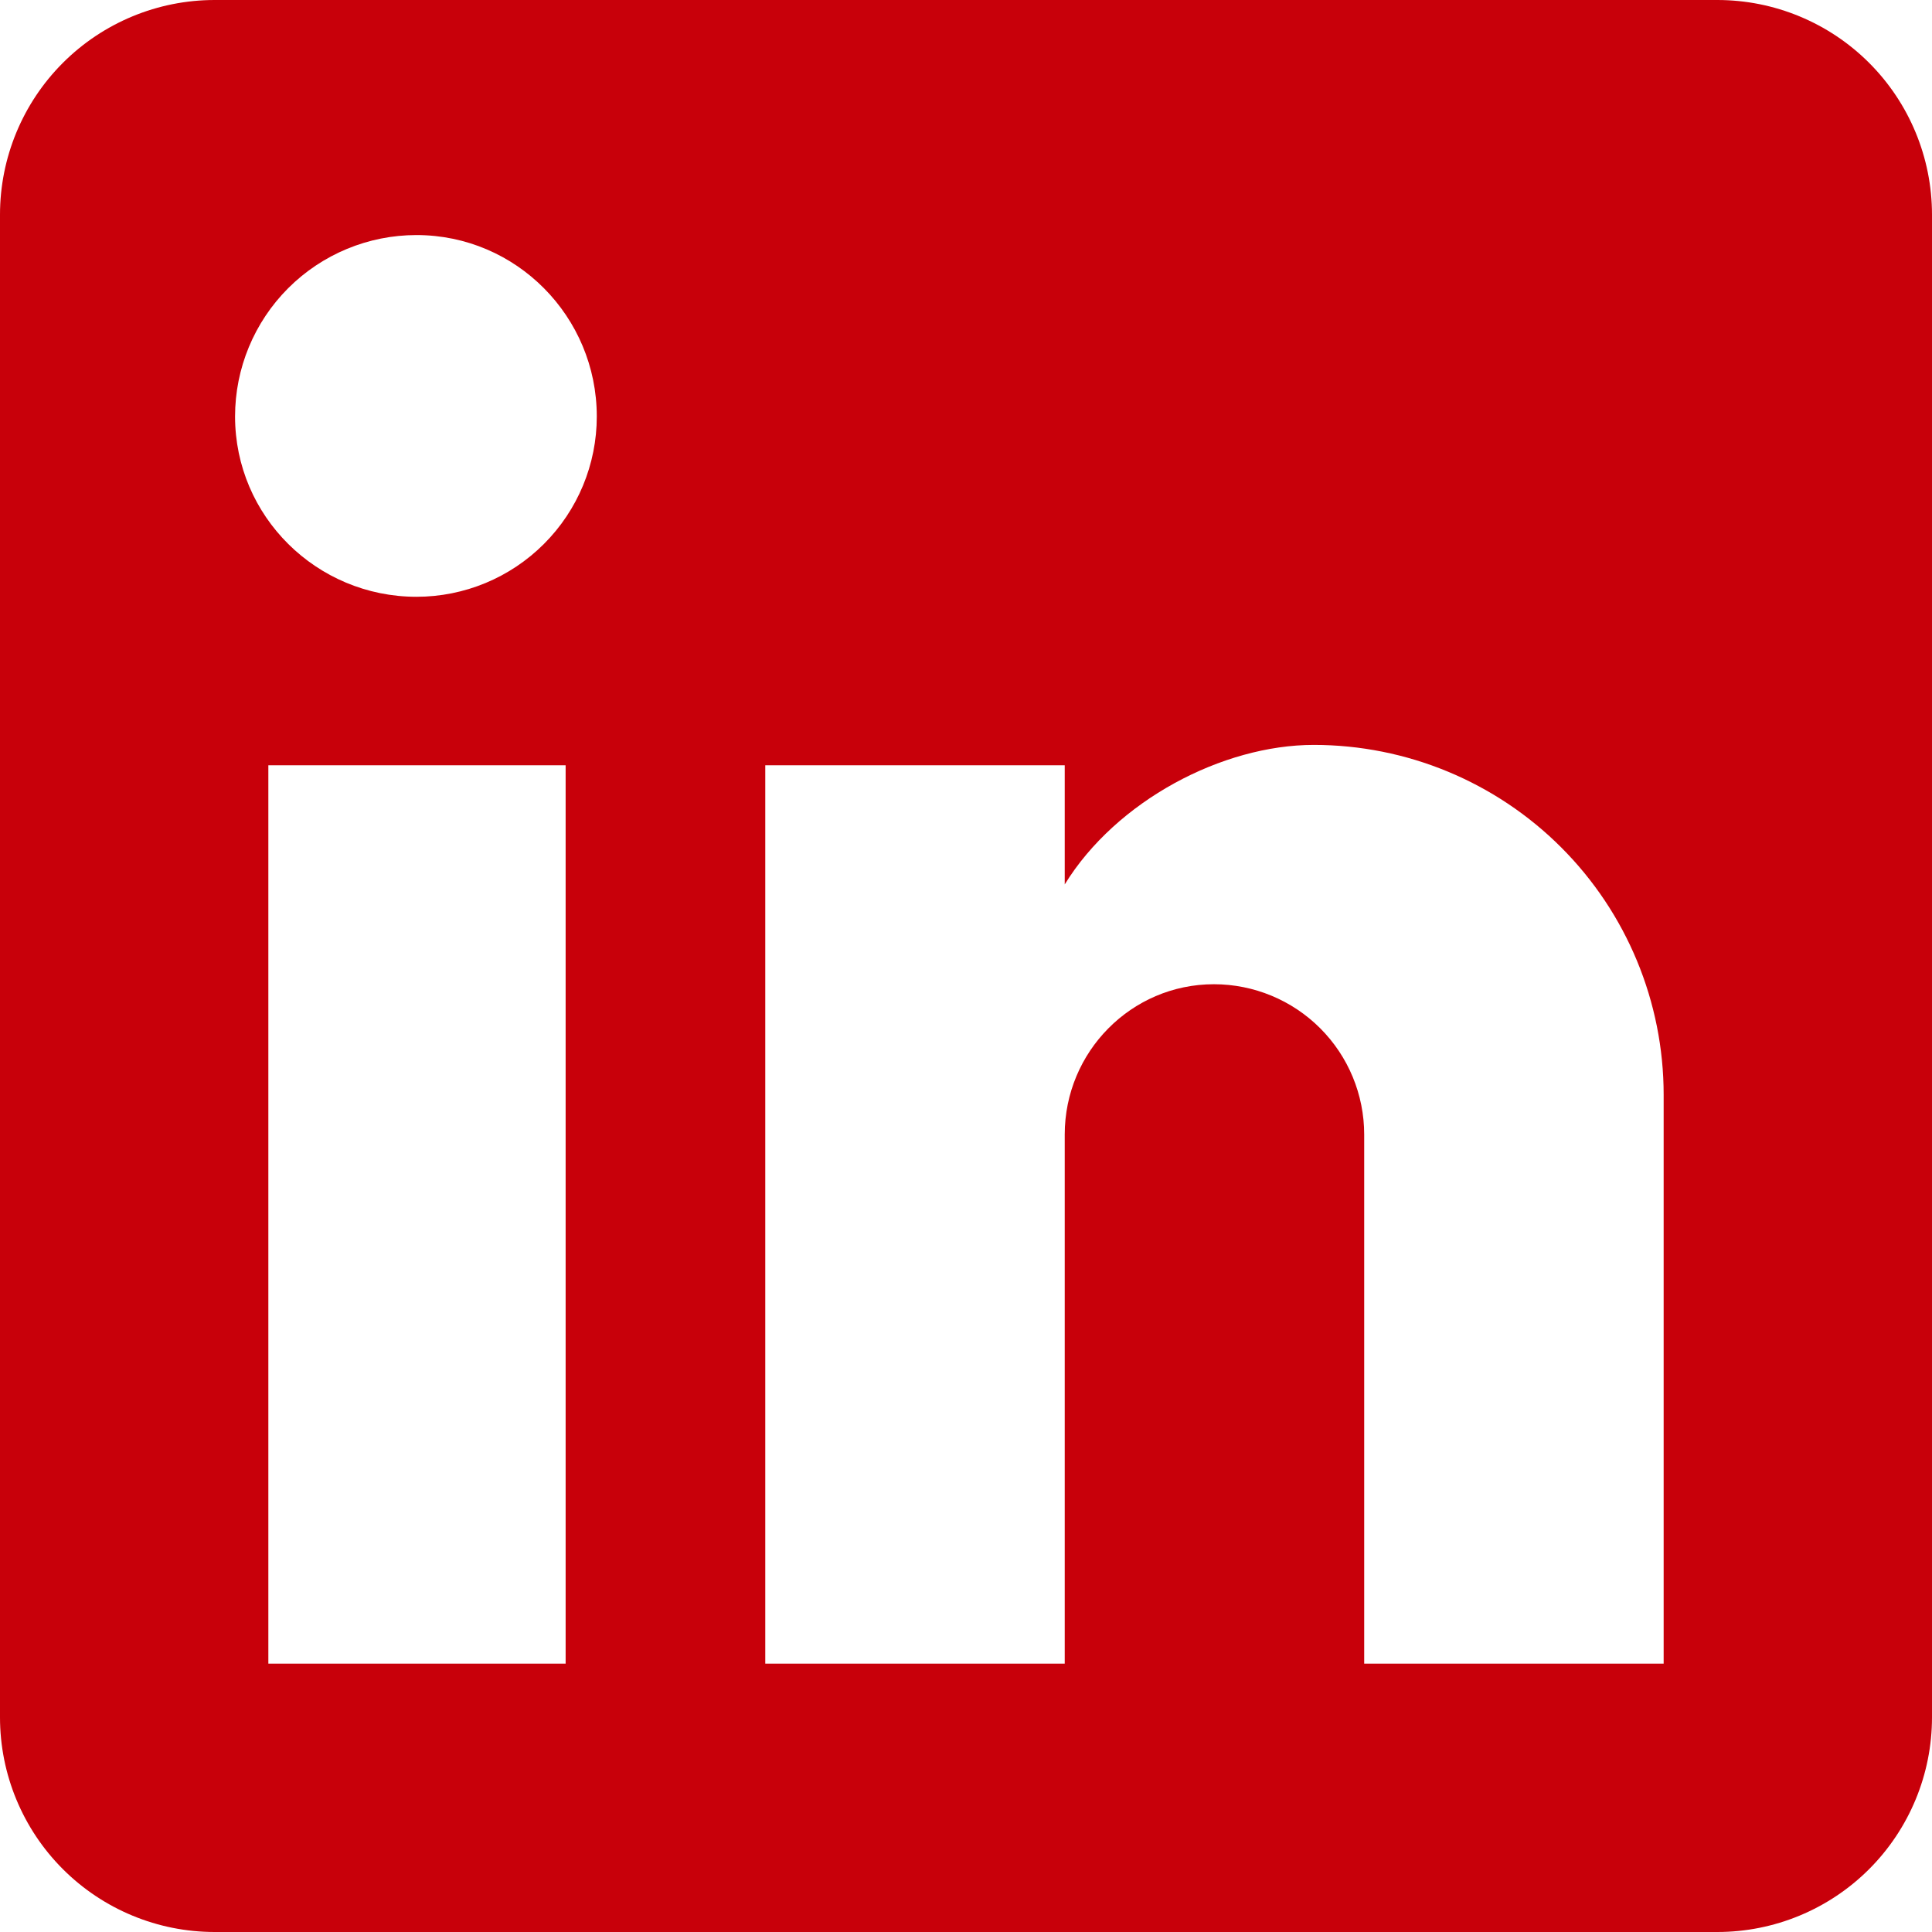
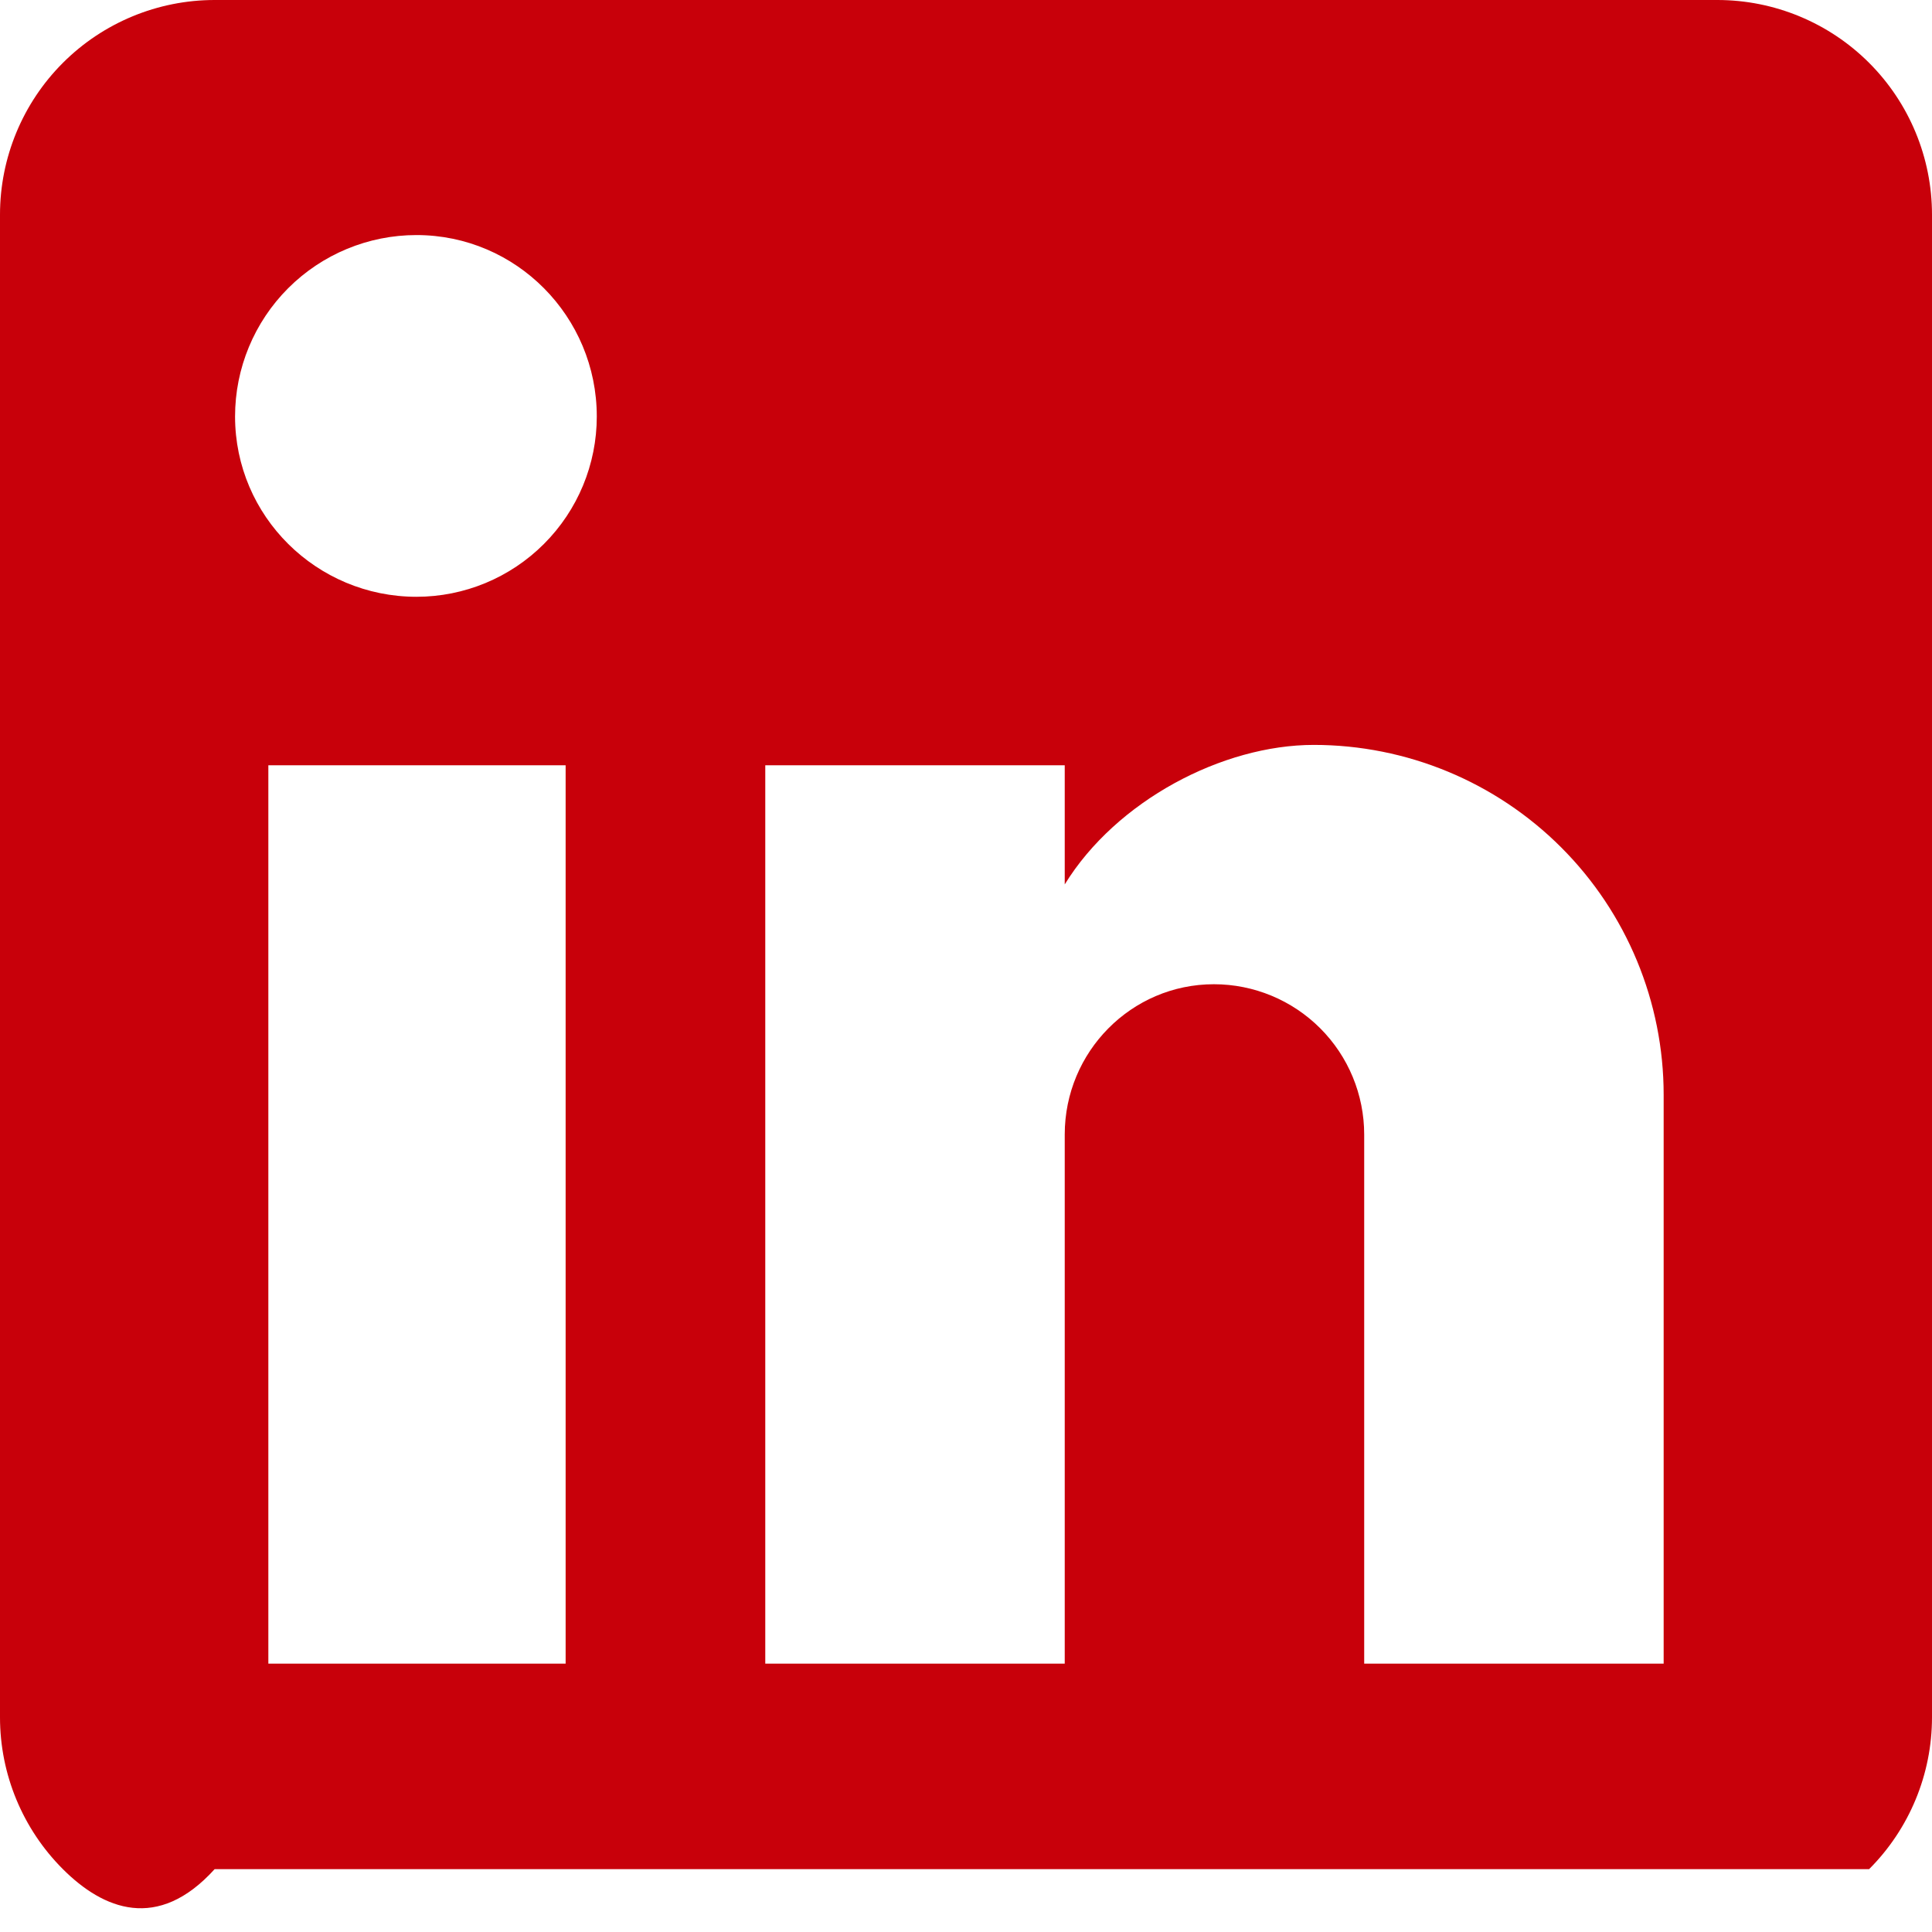
<svg xmlns="http://www.w3.org/2000/svg" width="48" height="48" viewBox="0 0 48 48" fill="none">
-   <path d="M42.667 0C44.081 0 45.438 0.562 46.438 1.562C47.438 2.562 48 3.919 48 5.333V42.667C48 44.081 47.438 45.438 46.438 46.438C45.438 47.438 44.081 48 42.667 48H5.333C3.919 48 2.562 47.438 1.562 46.438C0.562 45.438 0 44.081 0 42.667V5.333C0 3.919 0.562 2.562 1.562 1.562C2.562 0.562 3.919 0 5.333 0H42.667ZM41.333 41.333V27.2C41.333 24.894 40.417 22.683 38.787 21.053C37.157 19.423 34.946 18.507 32.64 18.507C30.373 18.507 27.733 19.893 26.453 21.973V19.013H19.013V41.333H26.453V28.187C26.453 26.133 28.107 24.453 30.16 24.453C31.15 24.453 32.1 24.847 32.8 25.547C33.5 26.247 33.893 27.197 33.893 28.187V41.333H41.333ZM10.347 14.827C11.535 14.827 12.674 14.355 13.514 13.514C14.355 12.674 14.827 11.535 14.827 10.347C14.827 7.867 12.827 5.84 10.347 5.84C9.151 5.84 8.005 6.315 7.16 7.16C6.315 8.005 5.84 9.151 5.84 10.347C5.84 12.827 7.867 14.827 10.347 14.827ZM14.053 41.333V19.013H6.667V41.333H14.053Z" fill="#C8000A" />
+   <path d="M42.667 0C44.081 0 45.438 0.562 46.438 1.562C47.438 2.562 48 3.919 48 5.333V42.667C48 44.081 47.438 45.438 46.438 46.438H5.333C3.919 48 2.562 47.438 1.562 46.438C0.562 45.438 0 44.081 0 42.667V5.333C0 3.919 0.562 2.562 1.562 1.562C2.562 0.562 3.919 0 5.333 0H42.667ZM41.333 41.333V27.2C41.333 24.894 40.417 22.683 38.787 21.053C37.157 19.423 34.946 18.507 32.64 18.507C30.373 18.507 27.733 19.893 26.453 21.973V19.013H19.013V41.333H26.453V28.187C26.453 26.133 28.107 24.453 30.16 24.453C31.15 24.453 32.1 24.847 32.8 25.547C33.5 26.247 33.893 27.197 33.893 28.187V41.333H41.333ZM10.347 14.827C11.535 14.827 12.674 14.355 13.514 13.514C14.355 12.674 14.827 11.535 14.827 10.347C14.827 7.867 12.827 5.84 10.347 5.84C9.151 5.84 8.005 6.315 7.16 7.16C6.315 8.005 5.84 9.151 5.84 10.347C5.84 12.827 7.867 14.827 10.347 14.827ZM14.053 41.333V19.013H6.667V41.333H14.053Z" fill="#C8000A" />
</svg>